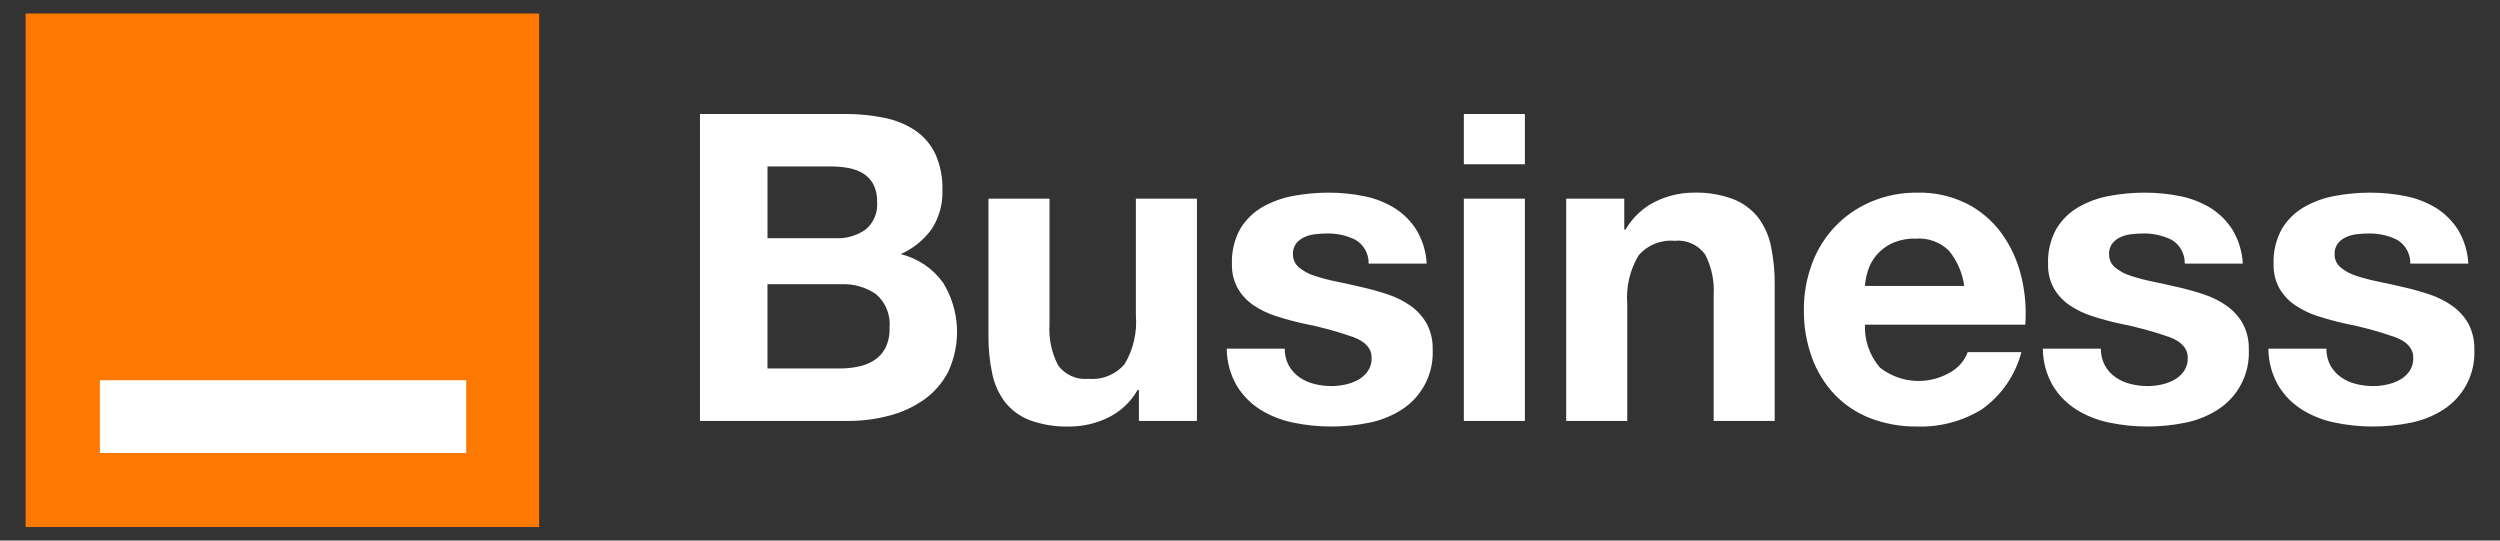
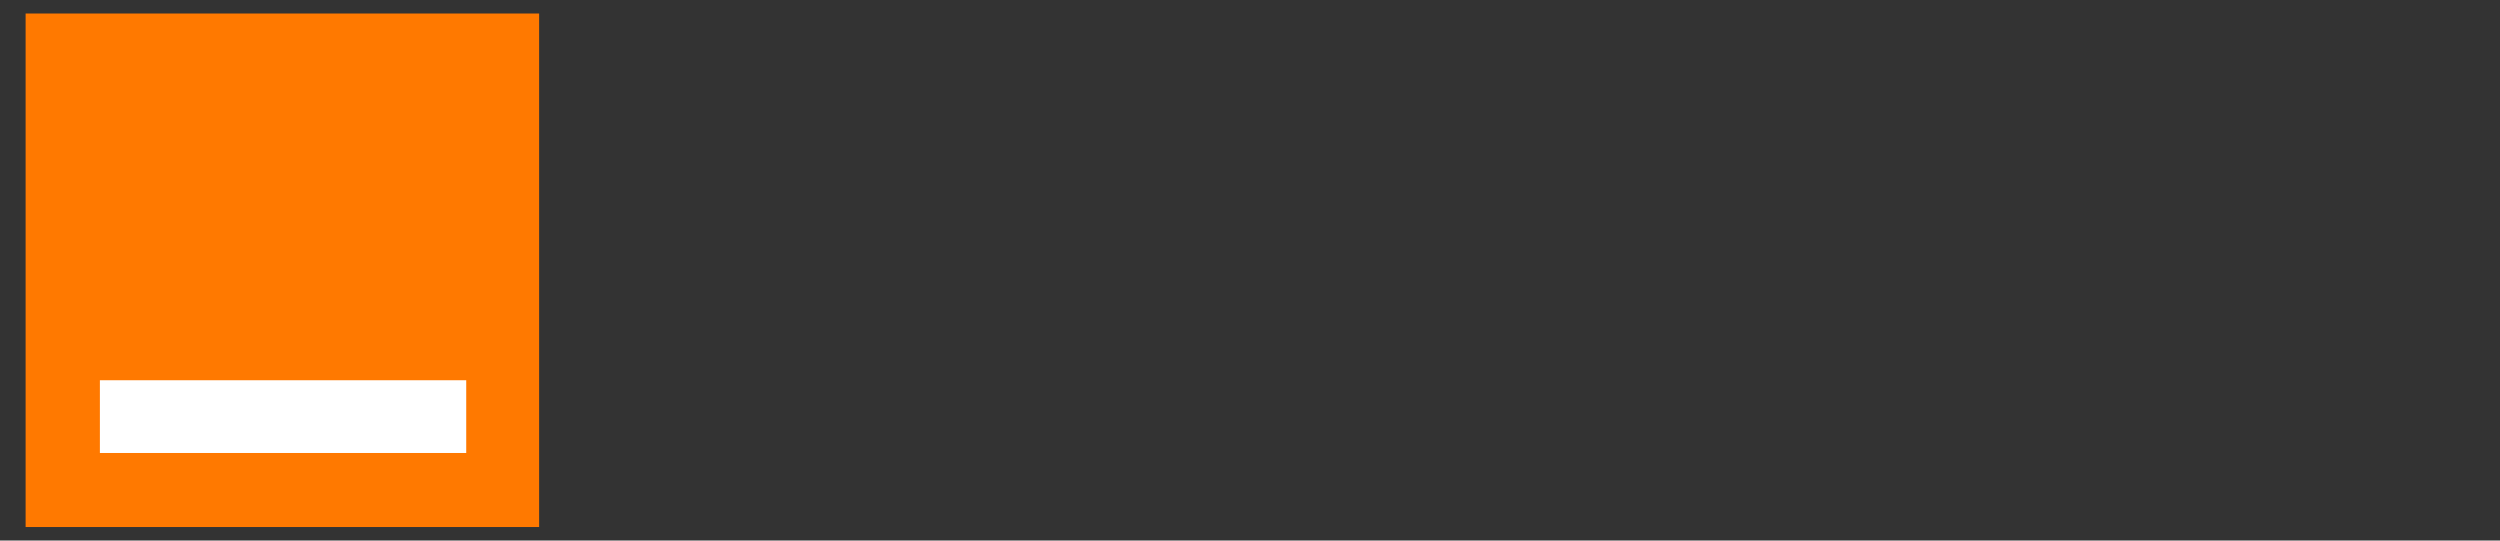
<svg xmlns="http://www.w3.org/2000/svg" id="uuid-77507db6-2e24-4339-81fa-e1c992e2f0c8" width="185" height="40" viewBox="0 0 185 40">
  <rect x="0" y="0" width="185" height="40" fill="#333333" stroke="none" />
  <rect x="1.895" y="1" width="38" height="38" style="fill:#ff7900;" />
  <rect x="7.392" y="28.138" width="27.109" height="5.383" style="fill:#fff;" />
-   <path d="M66.655,18.805c.922-.409,1.718-1.057,2.305-1.877.545-.853.817-1.851.779-2.863.029-.919-.15-1.833-.525-2.672-.331-.699-.841-1.297-1.479-1.734-.695-.459-1.473-.778-2.29-.939-.973-.199-1.965-.295-2.958-.286h-10.689v22.713h11.008c1.003.002,2.003-.127,2.973-.382.922-.235,1.795-.633,2.577-1.176.754-.532,1.37-1.235,1.798-2.053,1.006-2.125.868-4.615-.366-6.616-.759-1.056-1.87-1.806-3.134-2.116ZM56.794,12.316h4.675c.432-.001.863.036,1.289.111.387.065.759.2,1.098.398.32.193.584.468.764.795.205.403.303.853.285,1.305.072.789-.249,1.562-.858,2.068-.643.445-1.413.669-2.194.636h-5.058v-5.313ZM65.525,25.74c-.188.367-.467.679-.811.907-.359.231-.759.393-1.177.477-.46.097-.929.145-1.4.143l-5.343 0v-6.235h5.439c.928-.045,1.845.217,2.609.747.711.625,1.078,1.555.985,2.498.02.505-.084,1.007-.302,1.463ZM84.055,23.323c.105,1.26-.184,2.522-.826,3.611-.659.779-1.655,1.189-2.671,1.097-.878.095-1.74-.287-2.26-1.002-.485-.936-.705-1.986-.636-3.038v-9.289h-4.517v10.116c-.009.935.082,1.868.27,2.784.15.771.471,1.5.939,2.131.477.607,1.108,1.074,1.828,1.353.952.348,1.962.51,2.975.476.969-.003,1.925-.22,2.8-.636.935-.447,1.712-1.168,2.226-2.068h.096v2.29h4.294V14.702h-4.518v8.621ZM104.395,22.639c-.512-.362-1.074-.646-1.67-.843-.632-.213-1.274-.394-1.924-.541-.636-.149-1.262-.287-1.877-.414-.554-.111-1.101-.254-1.638-.429-.424-.13-.818-.341-1.162-.621-.292-.243-.456-.606-.445-.986-.015-.292.075-.58.255-.811.168-.2.38-.358.621-.461.258-.11.532-.179.811-.207.274-.031.55-.047.826-.048.727-.018,1.447.141,2.1.461.628.363,1.006,1.041.987,1.766h4.294c-.045-.895-.313-1.764-.779-2.529-.419-.651-.978-1.2-1.638-1.606-.692-.416-1.451-.706-2.243-.859-.853-.171-1.722-.256-2.592-.255-.875-.001-1.749.079-2.609.239-.805.144-1.579.423-2.29.827-.674.388-1.238.941-1.639,1.606-.442.796-.656,1.699-.619,2.609-.021.639.133,1.271.445,1.829.295.496.697.92,1.177,1.24.516.343,1.078.61,1.67.795.625.202,1.267.377,1.924.525,1.279.248,2.539.588,3.769,1.018.902.339,1.353.848,1.353,1.527.014.356-.087.707-.287,1.002-.188.263-.432.48-.715.636-.299.164-.621.282-.955.35-.329.072-.665.11-1.002.111-.434.002-.867-.052-1.289-.159-.393-.097-.765-.264-1.098-.493-.321-.225-.587-.518-.779-.859-.21-.385-.315-.818-.302-1.256h-4.296c.004.967.262,1.916.749,2.752.439.716,1.037,1.32,1.749,1.766.748.461,1.572.784,2.434.955.921.192,1.859.287,2.8.286.924.001,1.845-.09,2.751-.27.852-.161,1.666-.479,2.402-.939,1.542-.956,2.443-2.673,2.354-4.485.022-.67-.131-1.333-.445-1.925-.293-.515-.695-.96-1.177-1.304ZM108.325,31.148h4.517V14.702l-4.517-0v16.446ZM108.325,12.157h4.517v-3.722h-4.517v3.722ZM130.121,16.117c-.479-.609-1.11-1.08-1.83-1.368-.949-.359-1.961-.527-2.975-.493-.97.004-1.926.227-2.798.653-.935.456-1.711,1.182-2.228,2.084h-.094v-2.29h-4.296v16.446h4.518v-8.621c-.105-1.26.183-2.522.826-3.611.659-.78,1.657-1.189,2.673-1.097.878-.095,1.739.288,2.258,1.002.485.936.705,1.987.636,3.038v9.289h4.517v-10.116c.009-.935-.082-1.868-.27-2.784-.151-.771-.471-1.499-.938-2.132ZM149.552,20.365c-.278-1.123-.77-2.181-1.449-3.118-.672-.916-1.549-1.662-2.56-2.18-1.136-.563-2.391-.841-3.658-.811-1.174-.015-2.338.213-3.42.669-2.03.855-3.613,2.514-4.373,4.581-.41,1.098-.615,2.263-.605,3.435-.014,1.192.185,2.377.589,3.5.365,1.016.933,1.946,1.67,2.736.74.775,1.642,1.378,2.641,1.766,1.116.427,2.304.638,3.5.62,1.681.051,3.339-.391,4.771-1.272,1.441-1.024,2.477-2.521,2.926-4.231h-3.975c-.226.607-.653,1.117-1.209,1.448-1.65,1.013-3.757.892-5.281-.303-.764-.879-1.162-2.017-1.113-3.181h11.865c.089-1.228-.018-2.463-.317-3.658ZM138.004,21.16c.03-.367.099-.73.206-1.082.125-.418.33-.807.605-1.145.312-.381.702-.691,1.145-.907.562-.262,1.177-.387,1.796-.366.912-.073,1.811.252,2.466.89.611.749,1.002,1.652,1.13,2.609h-7.348ZM164.788,22.639c-.512-.362-1.074-.646-1.67-.843-.632-.213-1.274-.394-1.924-.541-.636-.149-1.262-.287-1.877-.414-.554-.111-1.101-.254-1.638-.429-.424-.13-.818-.341-1.162-.621-.292-.243-.456-.606-.445-.986-.015-.292.075-.58.255-.811.168-.2.38-.358.621-.461.258-.11.532-.179.811-.207.274-.031.55-.047.826-.048.727-.018,1.447.141,2.1.461.628.363,1.006,1.041.987,1.766h4.294c-.045-.895-.313-1.764-.779-2.529-.419-.651-.978-1.2-1.638-1.606-.692-.416-1.451-.706-2.243-.859-.853-.171-1.722-.256-2.592-.255-.875-.001-1.749.079-2.609.239-.805.144-1.58.423-2.29.827-.674.388-1.238.941-1.639,1.606-.442.796-.656,1.699-.619,2.609-.021.639.133,1.271.445,1.829.295.496.697.92,1.177,1.24.516.343,1.078.61,1.67.795.625.202,1.267.377,1.924.525,1.279.248,2.539.588,3.769,1.018.902.339,1.353.848,1.353,1.527.014.356-.087.707-.287,1.002-.188.263-.432.48-.715.636-.299.164-.621.282-.955.35-.329.072-.665.11-1.002.111-.434.002-.867-.052-1.289-.159-.393-.097-.765-.264-1.098-.493-.321-.225-.587-.518-.779-.859-.21-.385-.315-.818-.302-1.256h-4.296c.004.967.262,1.916.749,2.752.439.716,1.037,1.32,1.749,1.766.748.461,1.572.784,2.434.955.921.192,1.859.287,2.8.286.924.001,1.845-.09,2.751-.27.852-.161,1.666-.479,2.402-.939,1.542-.956,2.443-2.673,2.354-4.485.022-.67-.131-1.333-.445-1.925-.293-.515-.695-.96-1.177-1.304ZM182.654,23.943c-.293-.515-.695-.96-1.177-1.304-.512-.362-1.074-.646-1.67-.843-.632-.213-1.274-.394-1.924-.541-.636-.149-1.262-.287-1.877-.414-.554-.111-1.101-.254-1.638-.429-.424-.13-.818-.341-1.162-.621-.292-.243-.456-.606-.445-.986-.015-.292.075-.58.255-.811.168-.2.38-.358.621-.461.258-.11.532-.179.811-.207.274-.031.55-.047.826-.048.727-.018,1.447.141,2.1.461.628.363,1.006,1.041.987,1.766h4.294c-.045-.895-.313-1.764-.779-2.529-.419-.651-.978-1.2-1.638-1.606-.692-.416-1.451-.706-2.243-.859-.853-.171-1.722-.256-2.592-.255-.875-.001-1.749.079-2.609.239-.805.144-1.579.423-2.29.827-.674.388-1.238.941-1.639,1.606-.442.796-.656,1.699-.619,2.609-.021.639.133,1.271.445,1.829.295.496.697.92,1.177,1.24.516.343,1.078.61,1.67.795.625.202,1.267.377,1.924.525,1.279.248,2.539.588,3.769,1.018.902.339,1.353.848,1.353,1.527.014.356-.087.707-.287,1.002-.188.263-.432.48-.715.636-.299.164-.621.282-.955.35-.329.072-.665.11-1.002.111-.434.002-.867-.052-1.289-.159-.393-.097-.765-.264-1.098-.493-.321-.225-.587-.518-.779-.859-.21-.385-.315-.818-.302-1.256h-4.296c.004.967.262,1.916.749,2.752.439.716,1.037,1.32,1.749,1.766.748.461,1.572.784,2.434.955.921.192,1.859.287,2.8.286.924.001,1.845-.09,2.751-.27.852-.161,1.666-.479,2.402-.939,1.542-.956,2.443-2.673,2.354-4.485.022-.67-.131-1.333-.445-1.925Z" style="fill:#fff;" />
</svg>